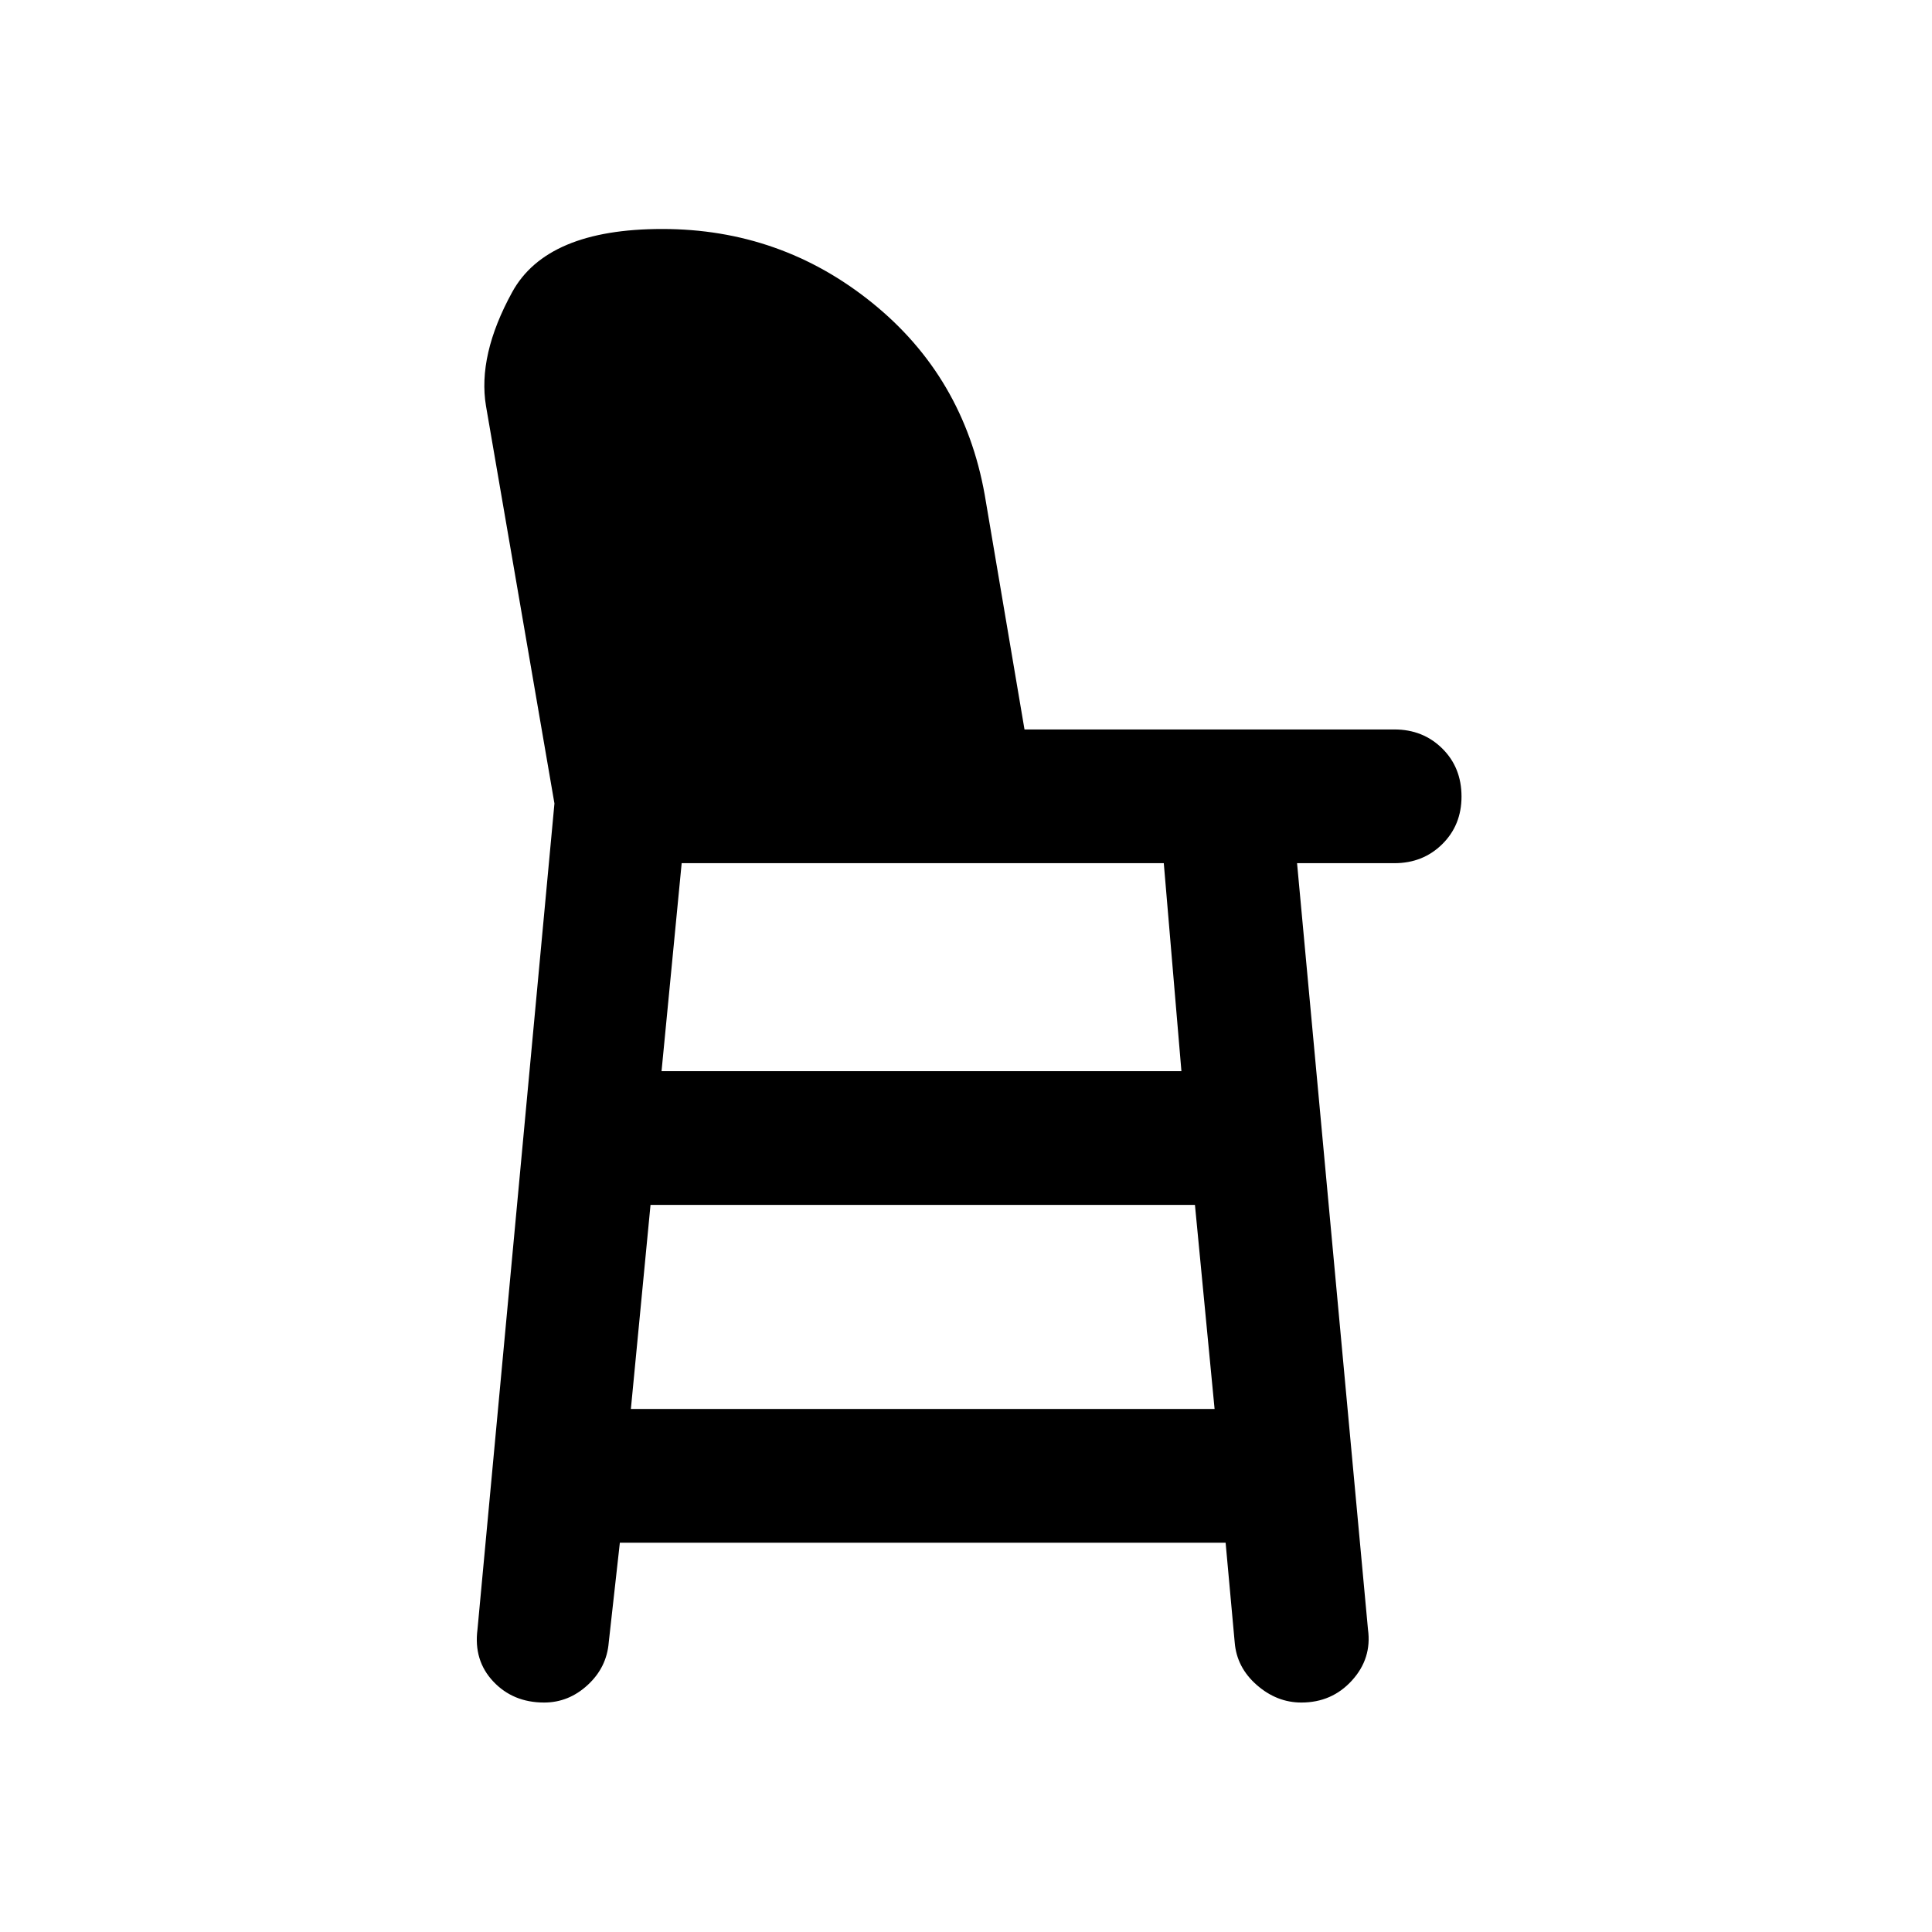
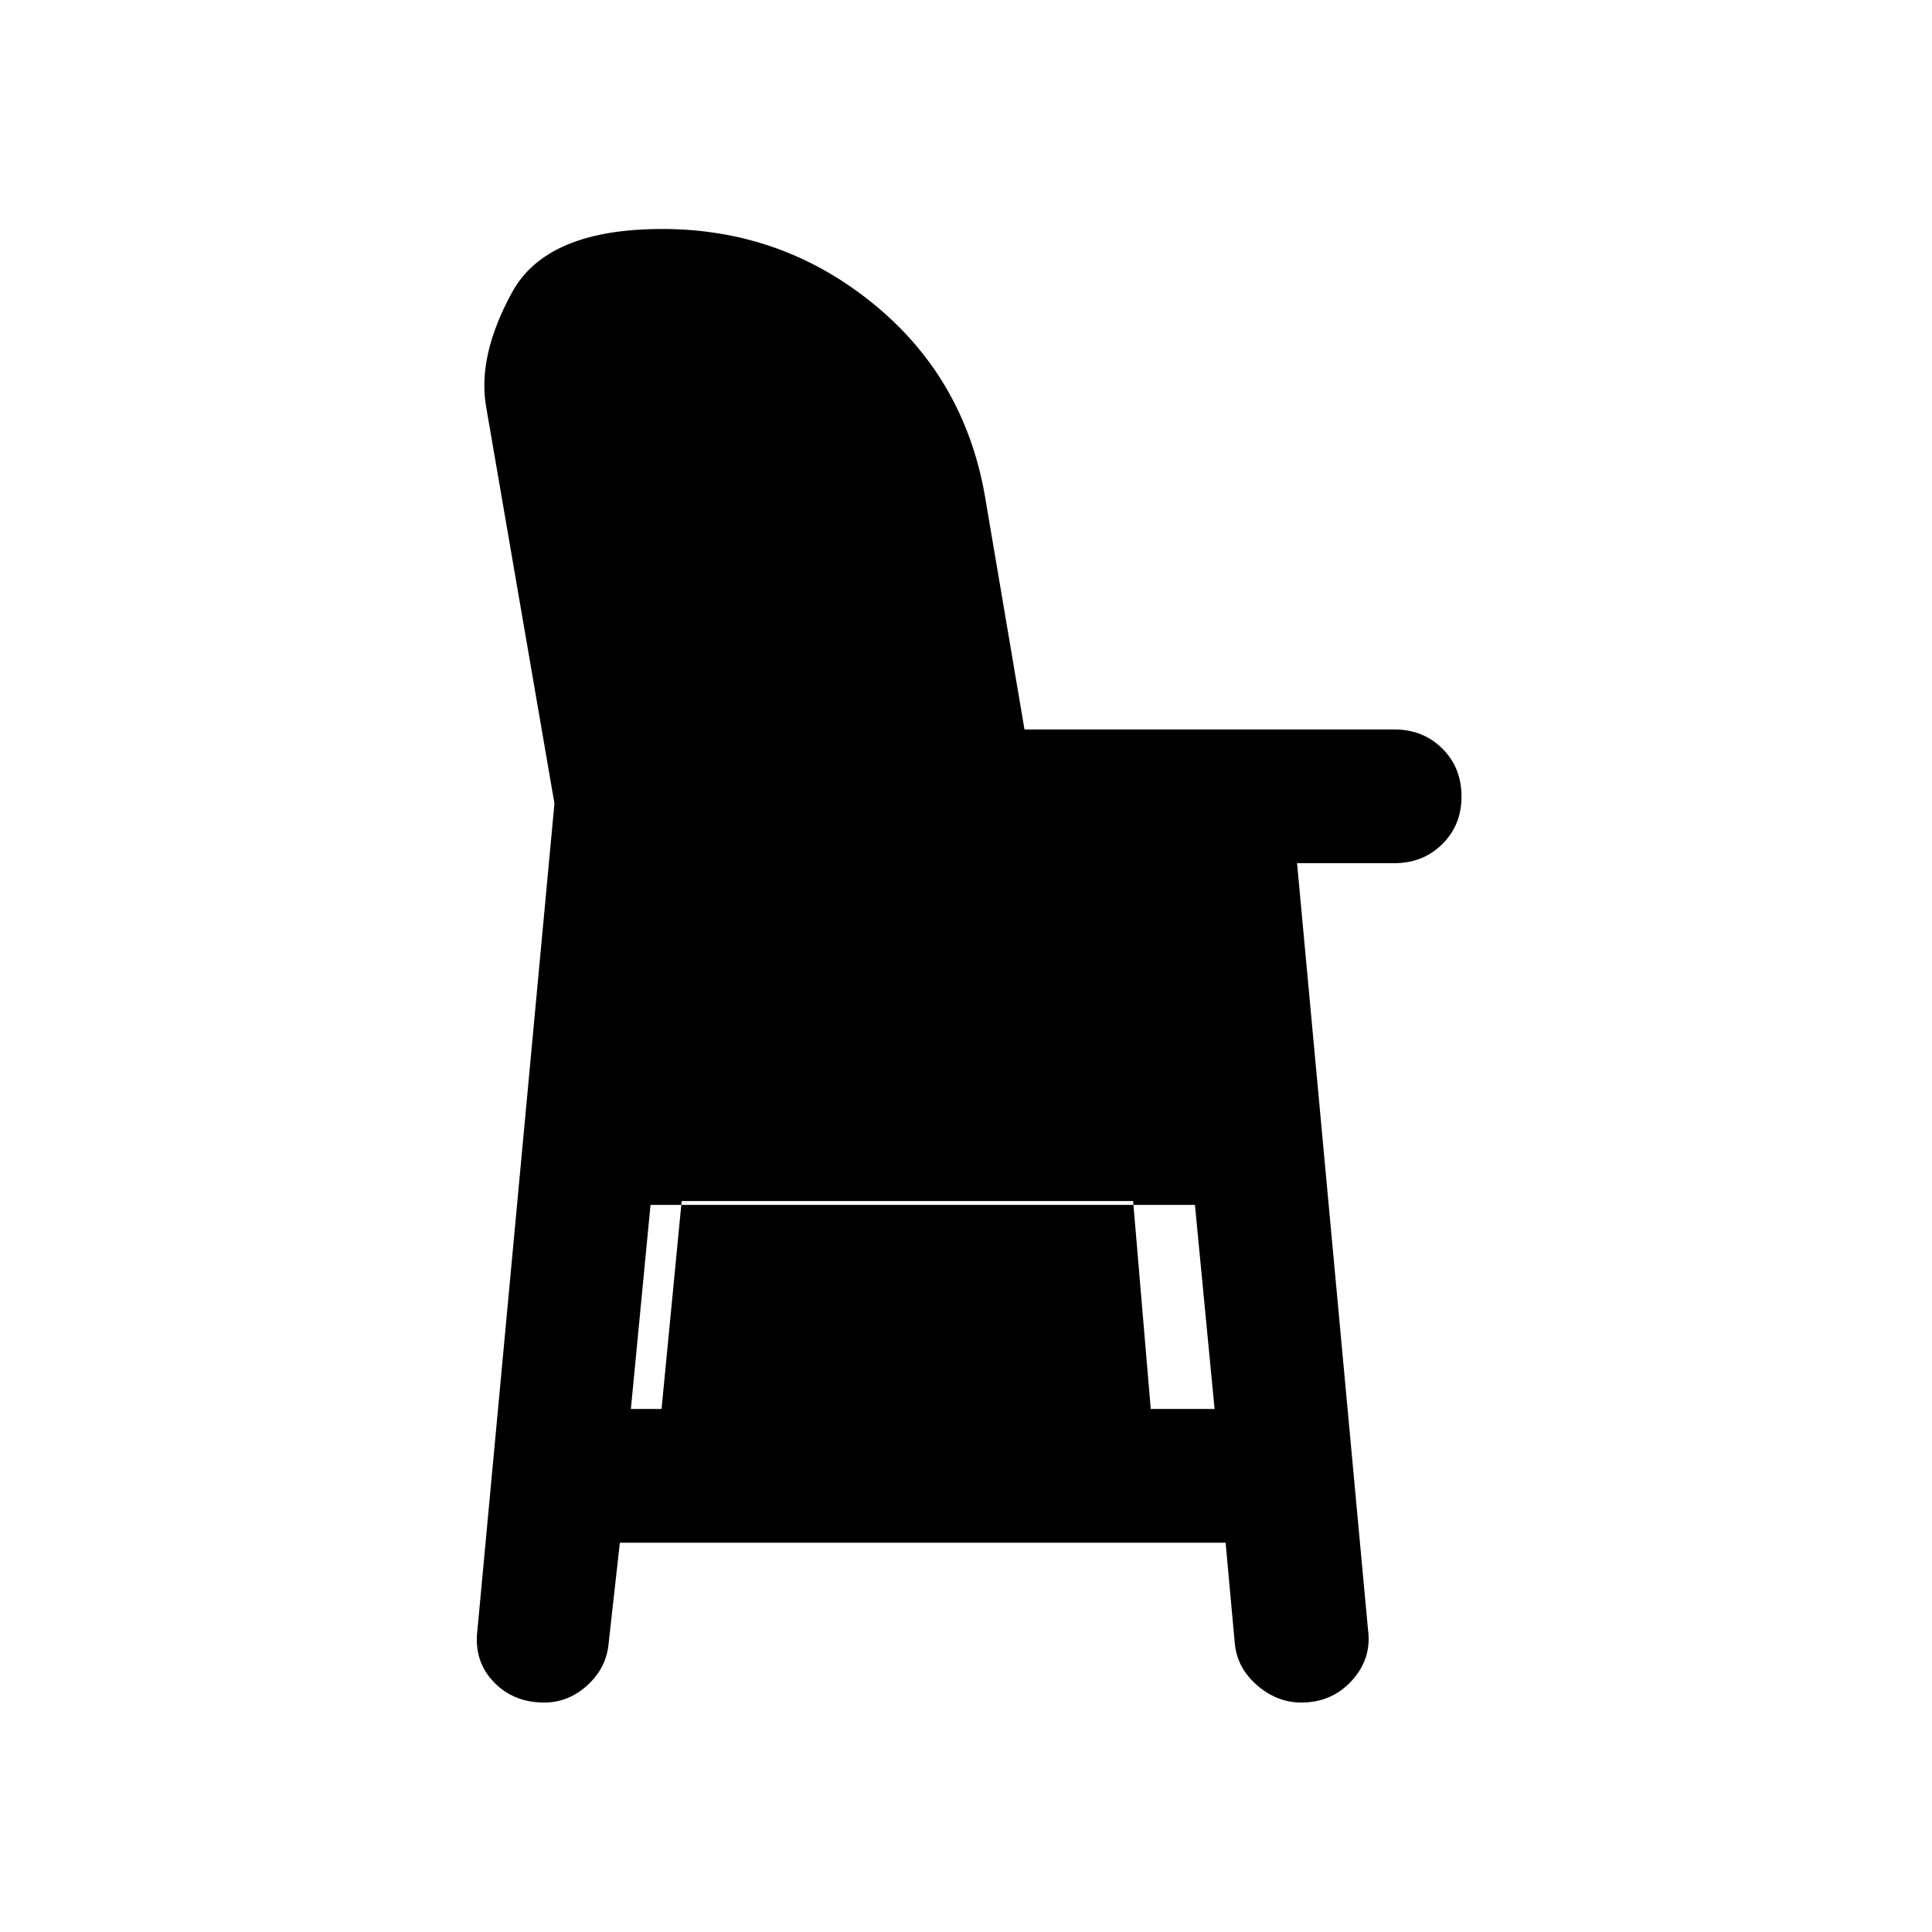
<svg xmlns="http://www.w3.org/2000/svg" width="48" height="48" viewBox="0 -960 960 960">
-   <path d="M270.37-114.02q-15.44 0-25.27-10.46-9.84-10.45-7.84-25.89l38.24-410.39-34-197.44q-4.24-25.19 12.98-56.6 17.22-31.42 74.56-31.42 58.92 0 104.35 36.7 45.44 36.69 55.91 95.37l19.77 116.61h183.8q14.2 0 23.77 9.45 9.58 9.46 9.58 23.89 0 14.2-9.58 23.66-9.57 9.45-23.77 9.45H644.5l35.24 380.72q2 14.44-7.96 25.39-9.95 10.96-25.15 10.96-12.2 0-22.15-8.72-9.96-8.72-10.96-21.15L609-193.43H308l-5.52 49.54q-1 12.43-10.46 21.15-9.45 8.72-21.65 8.72Zm43.11-145.87h290.04l-9.76-101.41H323.24l-9.76 101.41Zm15.24-167.87h258.32l-8.76-103.33H338.72l-10 103.33Z" />
+   <path d="M270.37-114.02q-15.44 0-25.27-10.46-9.84-10.45-7.84-25.89l38.24-410.39-34-197.44q-4.24-25.19 12.98-56.6 17.22-31.42 74.56-31.42 58.92 0 104.35 36.7 45.44 36.69 55.91 95.37l19.77 116.61h183.8q14.2 0 23.77 9.45 9.58 9.46 9.58 23.89 0 14.2-9.58 23.66-9.57 9.45-23.77 9.45H644.5l35.24 380.72q2 14.44-7.96 25.39-9.95 10.96-25.15 10.96-12.2 0-22.15-8.72-9.96-8.72-10.96-21.15L609-193.43H308l-5.52 49.54q-1 12.43-10.46 21.15-9.45 8.72-21.65 8.72Zm43.11-145.87h290.04l-9.76-101.41H323.24l-9.76 101.41Zh258.32l-8.76-103.33H338.72l-10 103.33Z" />
</svg>